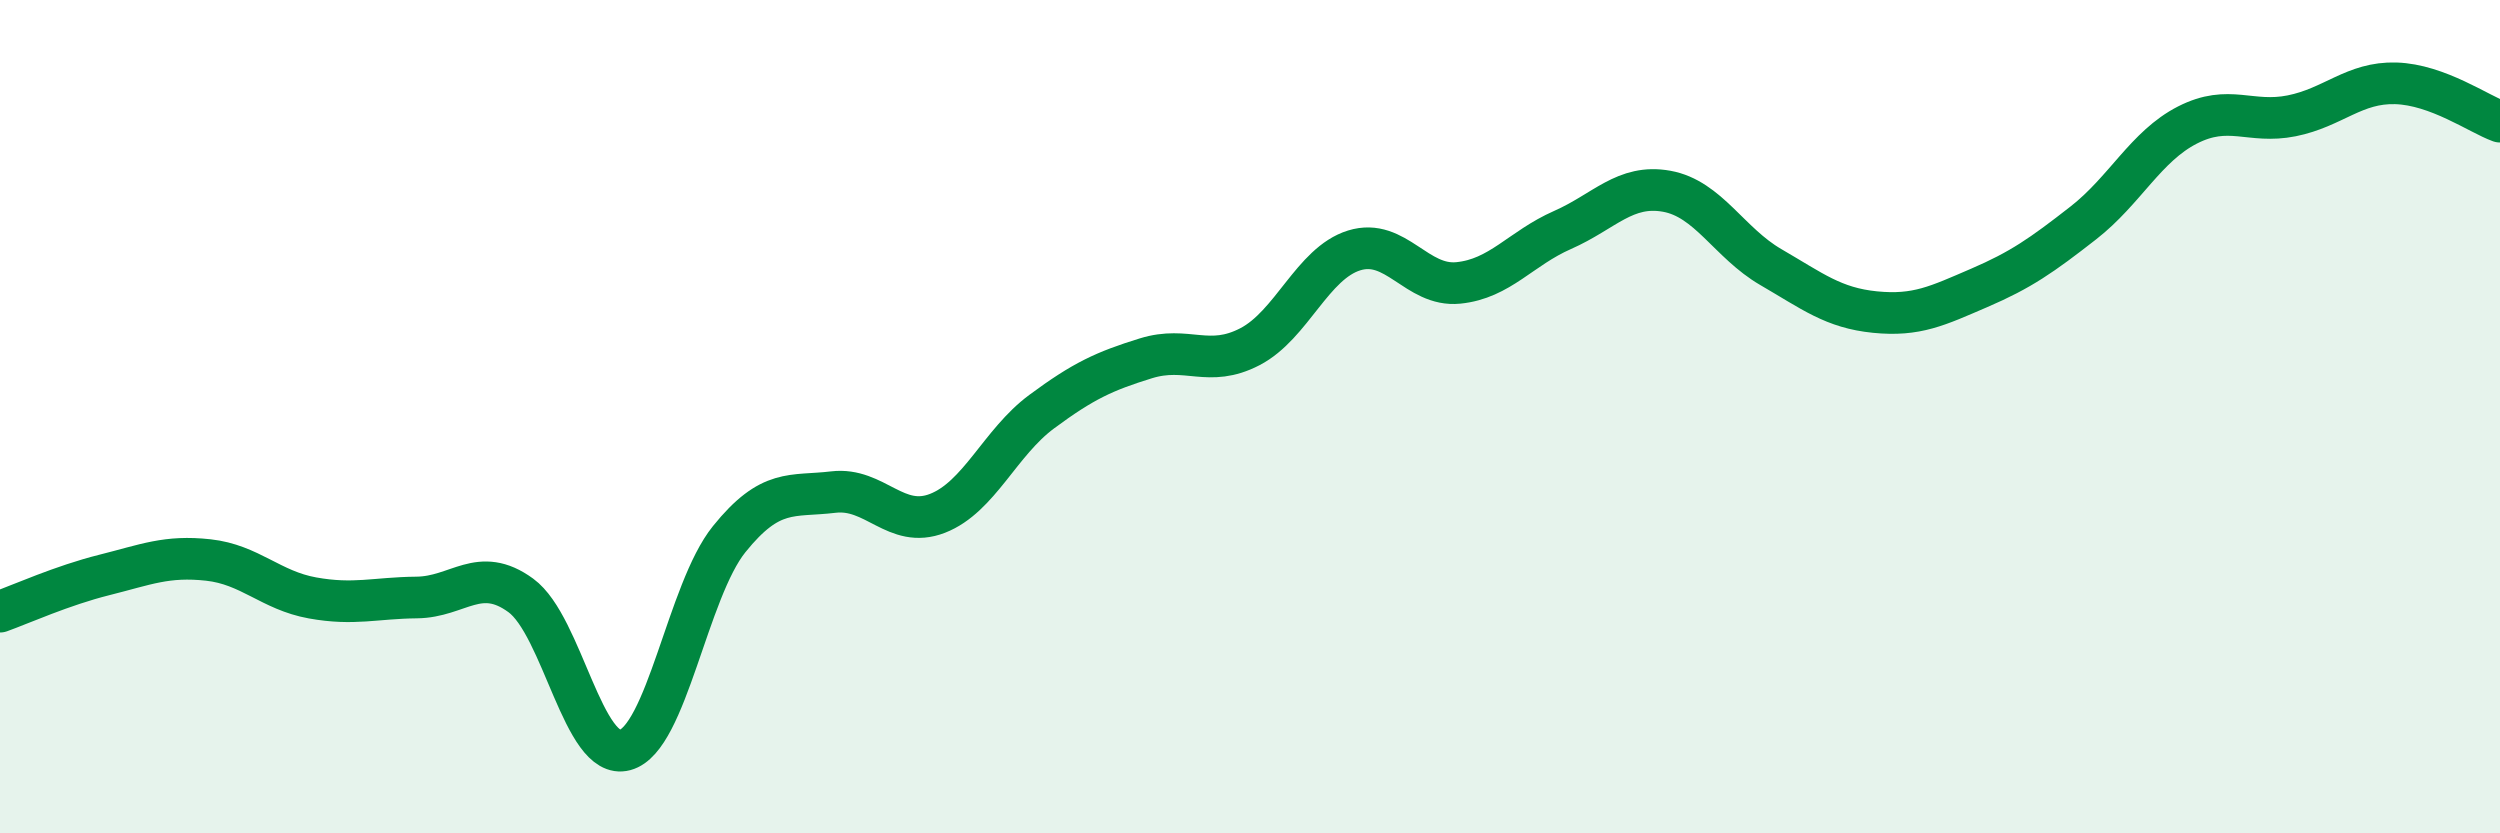
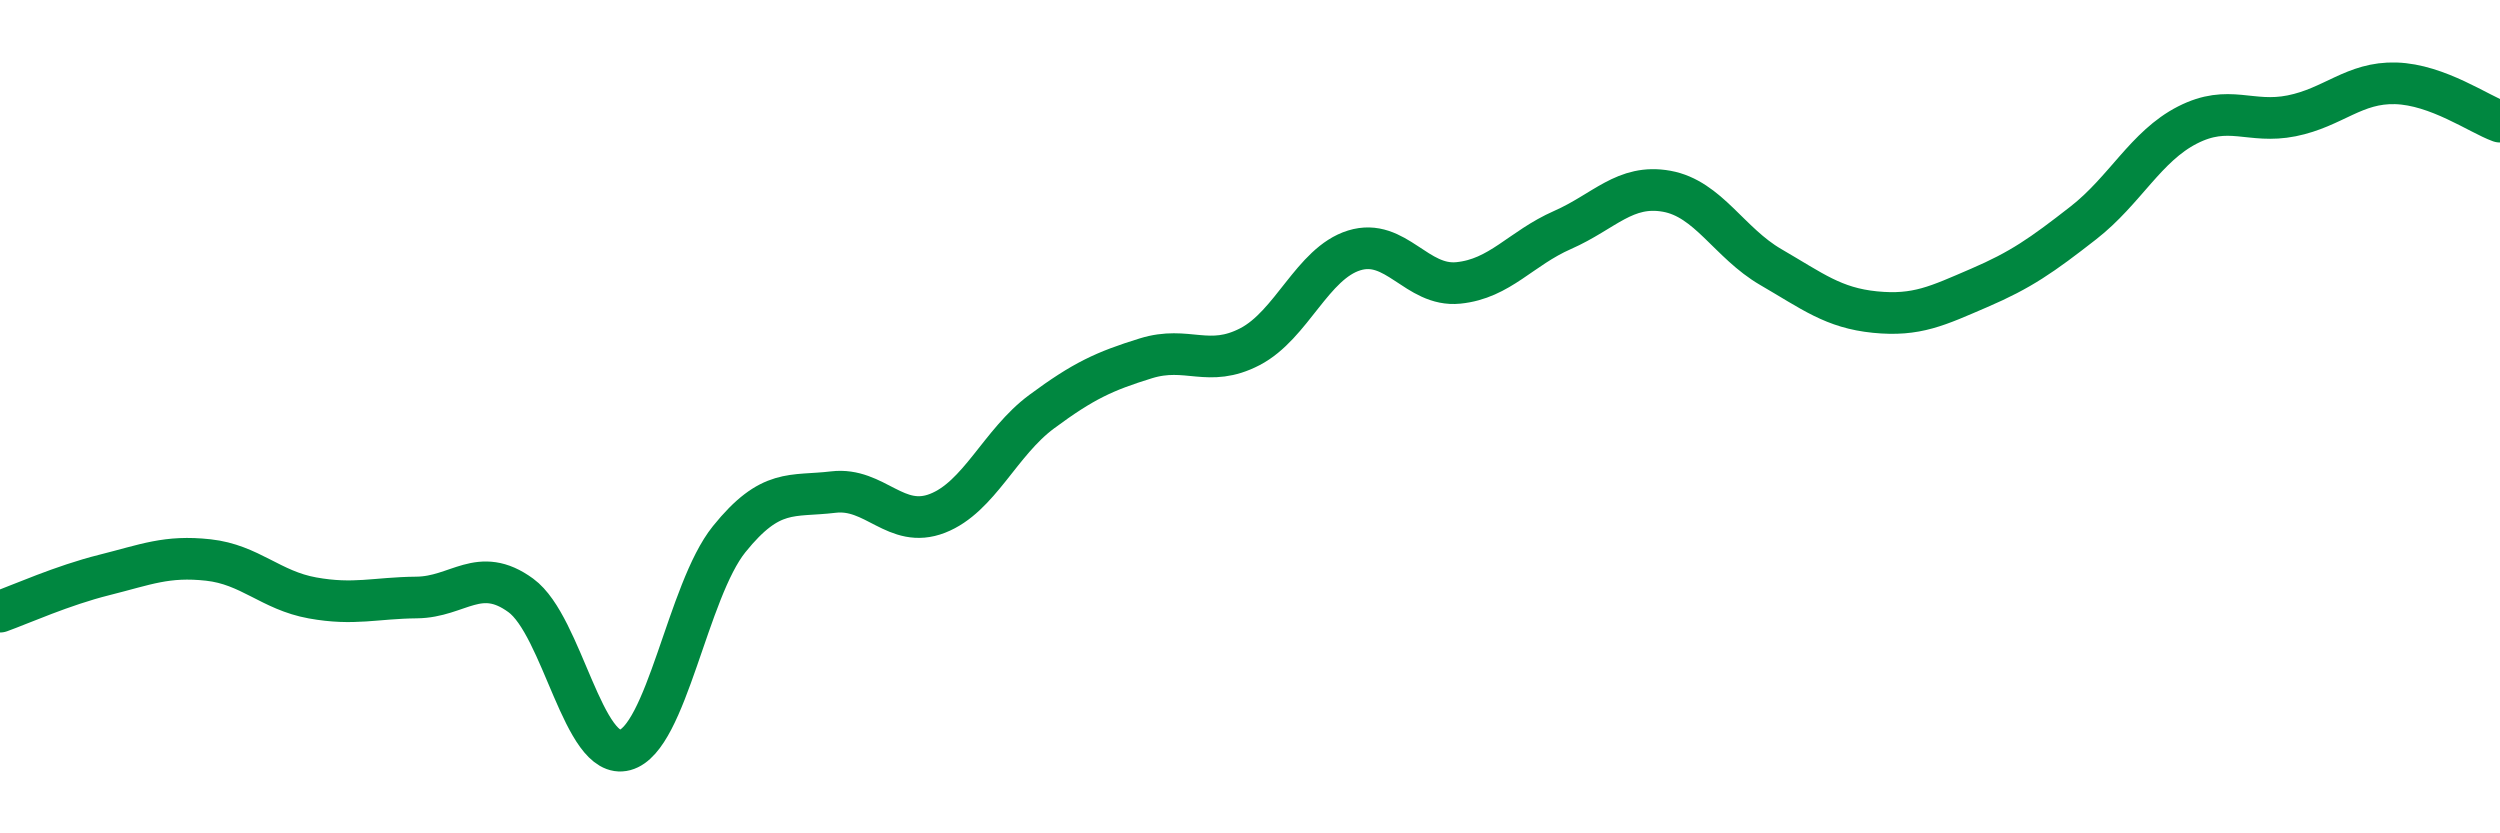
<svg xmlns="http://www.w3.org/2000/svg" width="60" height="20" viewBox="0 0 60 20">
-   <path d="M 0,14.68 C 0.5,14.5 1.5,14.05 2.5,13.8 C 3.5,13.55 4,13.33 5,13.44 C 6,13.55 6.5,14.17 7.5,14.35 C 8.5,14.53 9,14.35 10,14.34 C 11,14.33 11.5,13.56 12.5,14.29 C 13.5,15.02 14,18.27 15,18 C 16,17.73 16.5,14.18 17.5,12.94 C 18.5,11.7 19,11.93 20,11.81 C 21,11.69 21.5,12.71 22.5,12.32 C 23.5,11.93 24,10.62 25,9.88 C 26,9.14 26.5,8.91 27.5,8.6 C 28.5,8.29 29,8.84 30,8.32 C 31,7.8 31.5,6.32 32.5,6.01 C 33.5,5.7 34,6.89 35,6.79 C 36,6.69 36.5,5.96 37.5,5.52 C 38.5,5.08 39,4.41 40,4.59 C 41,4.77 41.5,5.83 42.5,6.41 C 43.5,6.99 44,7.39 45,7.49 C 46,7.59 46.5,7.34 47.5,6.91 C 48.5,6.48 49,6.13 50,5.35 C 51,4.57 51.5,3.51 52.5,3 C 53.5,2.49 54,2.98 55,2.78 C 56,2.58 56.5,1.97 57.5,2 C 58.5,2.03 59.5,2.74 60,2.92L60 20L0 20Z" fill="#008740" opacity="0.1" stroke-linecap="round" stroke-linejoin="round" />
  <path d="M 0,14.68 C 0.5,14.5 1.5,14.05 2.5,13.8 C 3.5,13.55 4,13.33 5,13.44 C 6,13.55 6.5,14.17 7.5,14.35 C 8.5,14.53 9,14.35 10,14.34 C 11,14.33 11.5,13.56 12.5,14.29 C 13.5,15.02 14,18.27 15,18 C 16,17.73 16.5,14.18 17.5,12.94 C 18.5,11.7 19,11.93 20,11.81 C 21,11.69 21.5,12.71 22.5,12.32 C 23.5,11.93 24,10.62 25,9.88 C 26,9.14 26.5,8.91 27.5,8.6 C 28.5,8.29 29,8.84 30,8.32 C 31,7.8 31.5,6.32 32.5,6.01 C 33.5,5.7 34,6.89 35,6.79 C 36,6.69 36.5,5.96 37.5,5.52 C 38.5,5.08 39,4.41 40,4.59 C 41,4.77 41.5,5.83 42.5,6.41 C 43.5,6.99 44,7.39 45,7.49 C 46,7.59 46.5,7.34 47.5,6.91 C 48.5,6.48 49,6.13 50,5.35 C 51,4.57 51.5,3.51 52.5,3 C 53.5,2.49 54,2.98 55,2.78 C 56,2.58 56.5,1.97 57.5,2 C 58.5,2.03 59.5,2.74 60,2.92" stroke="#008740" stroke-width="1" fill="none" stroke-linecap="round" stroke-linejoin="round" />
</svg>